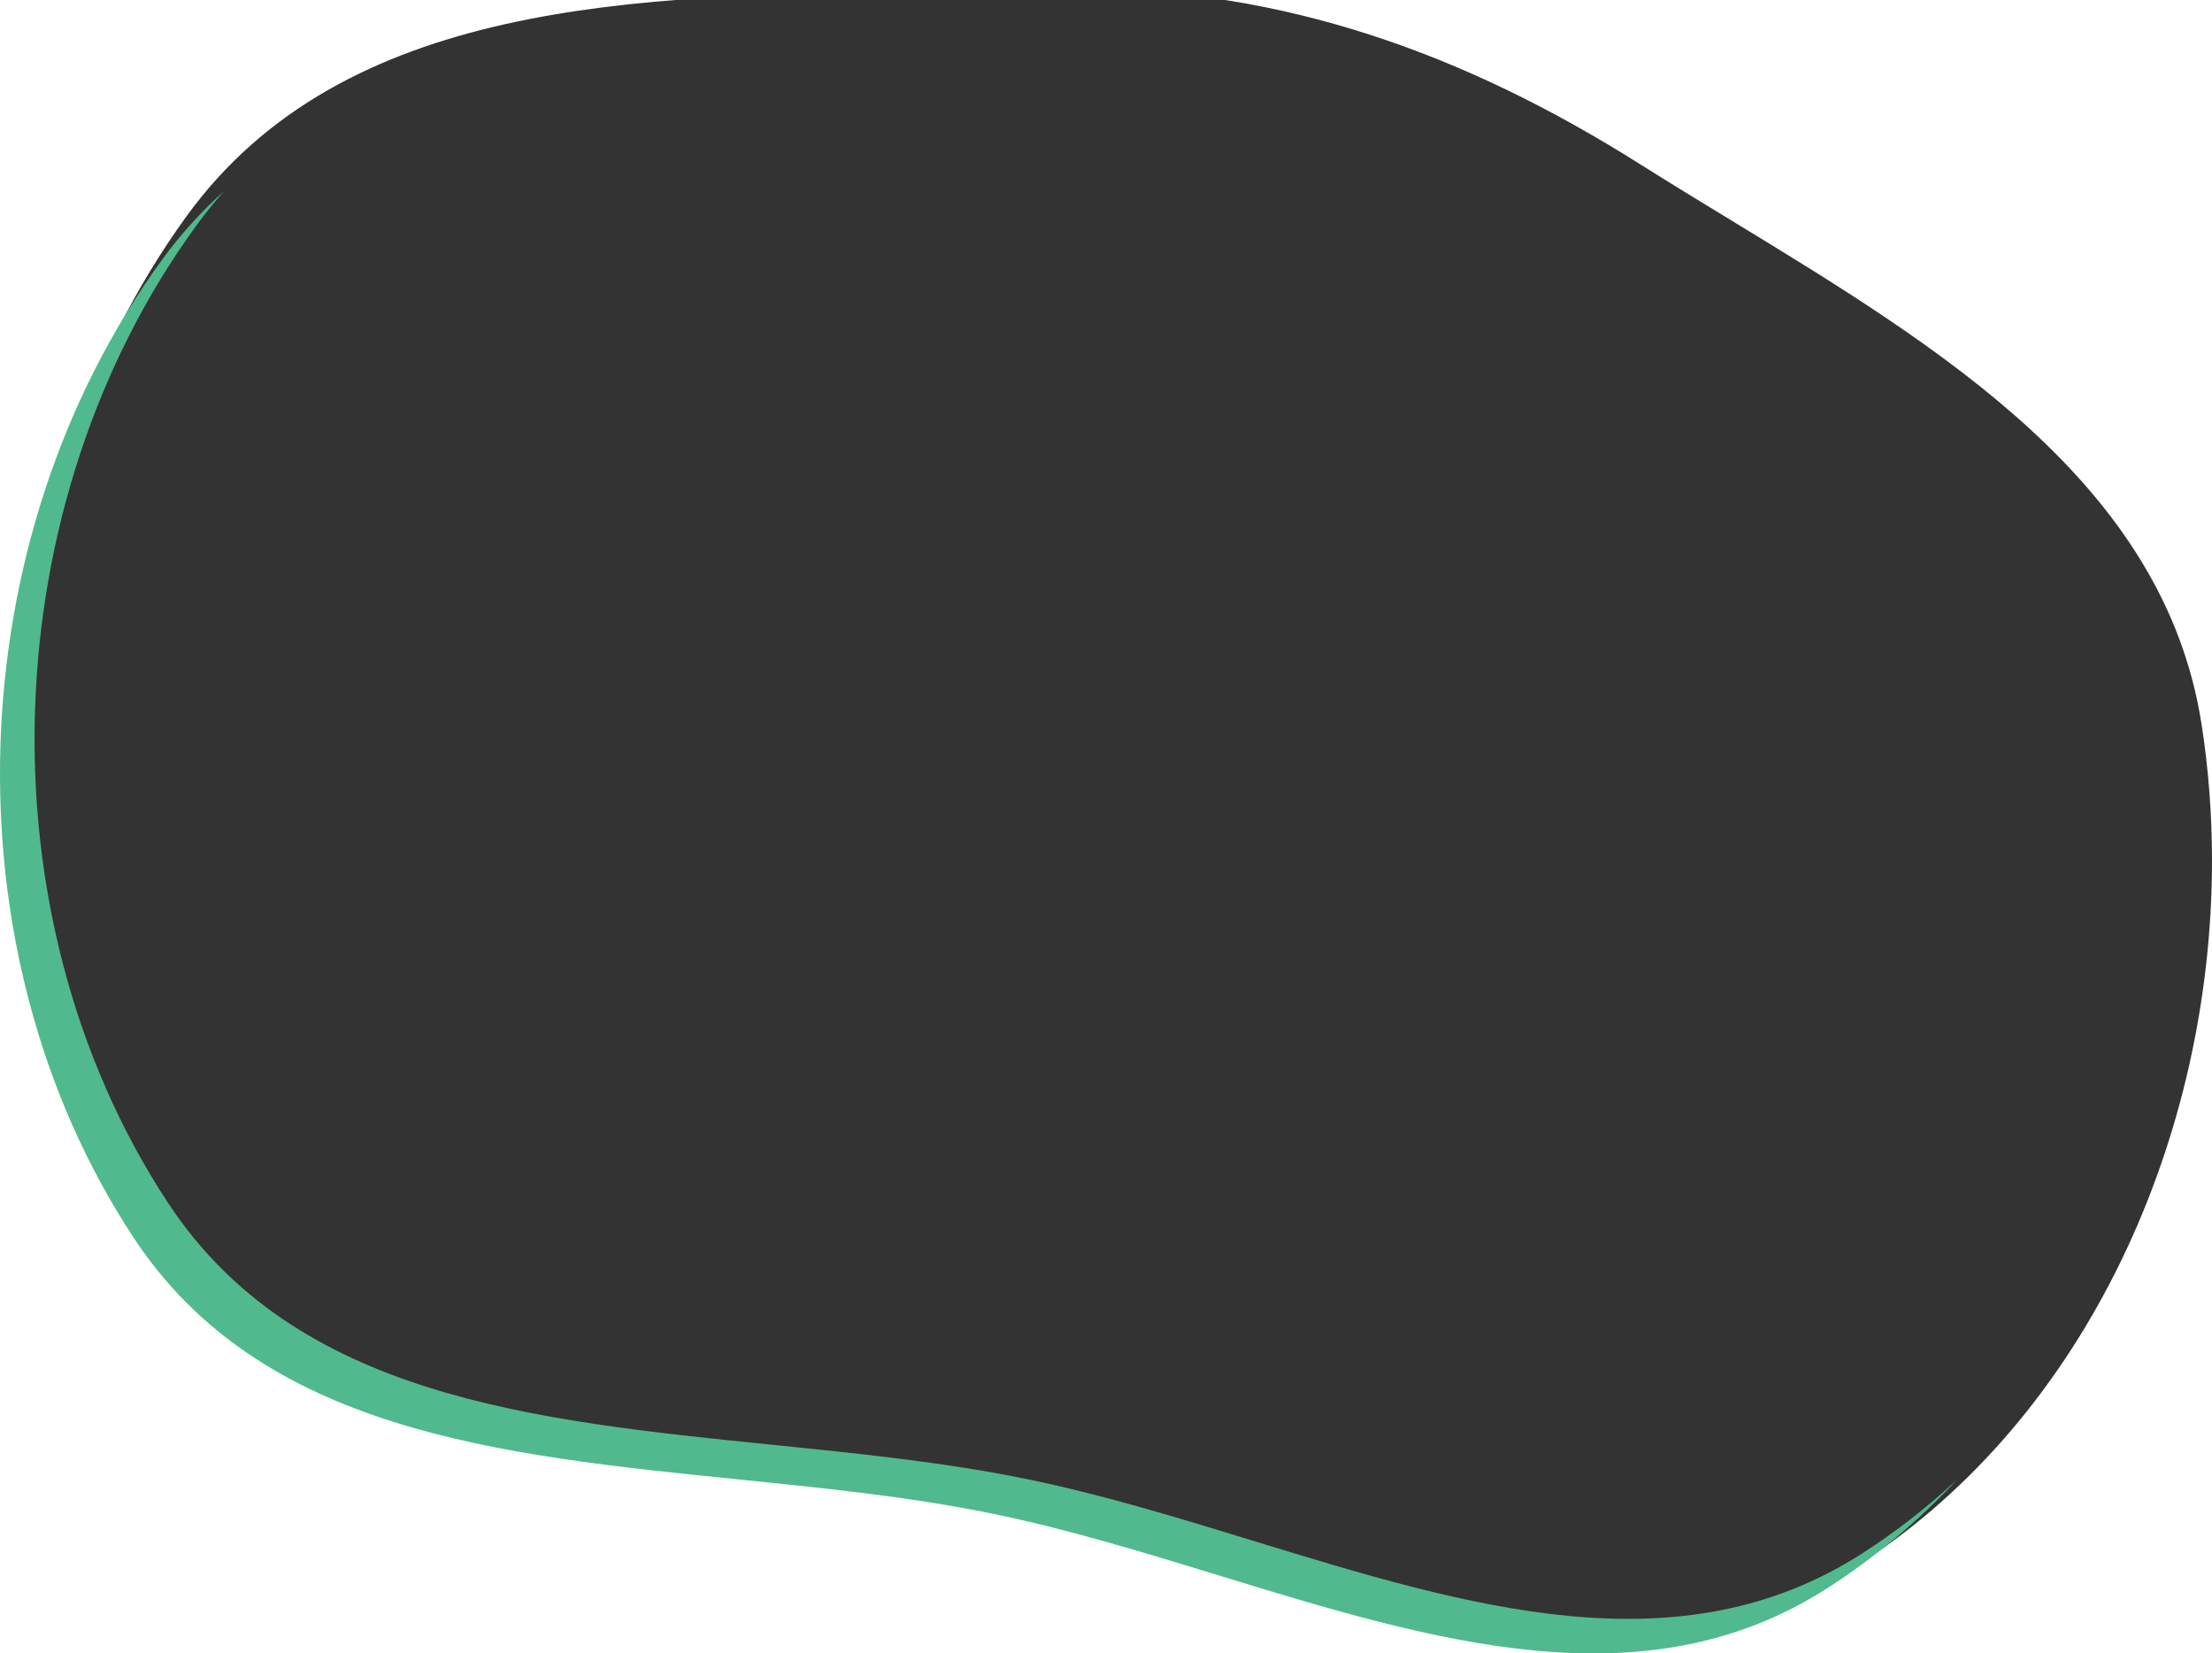
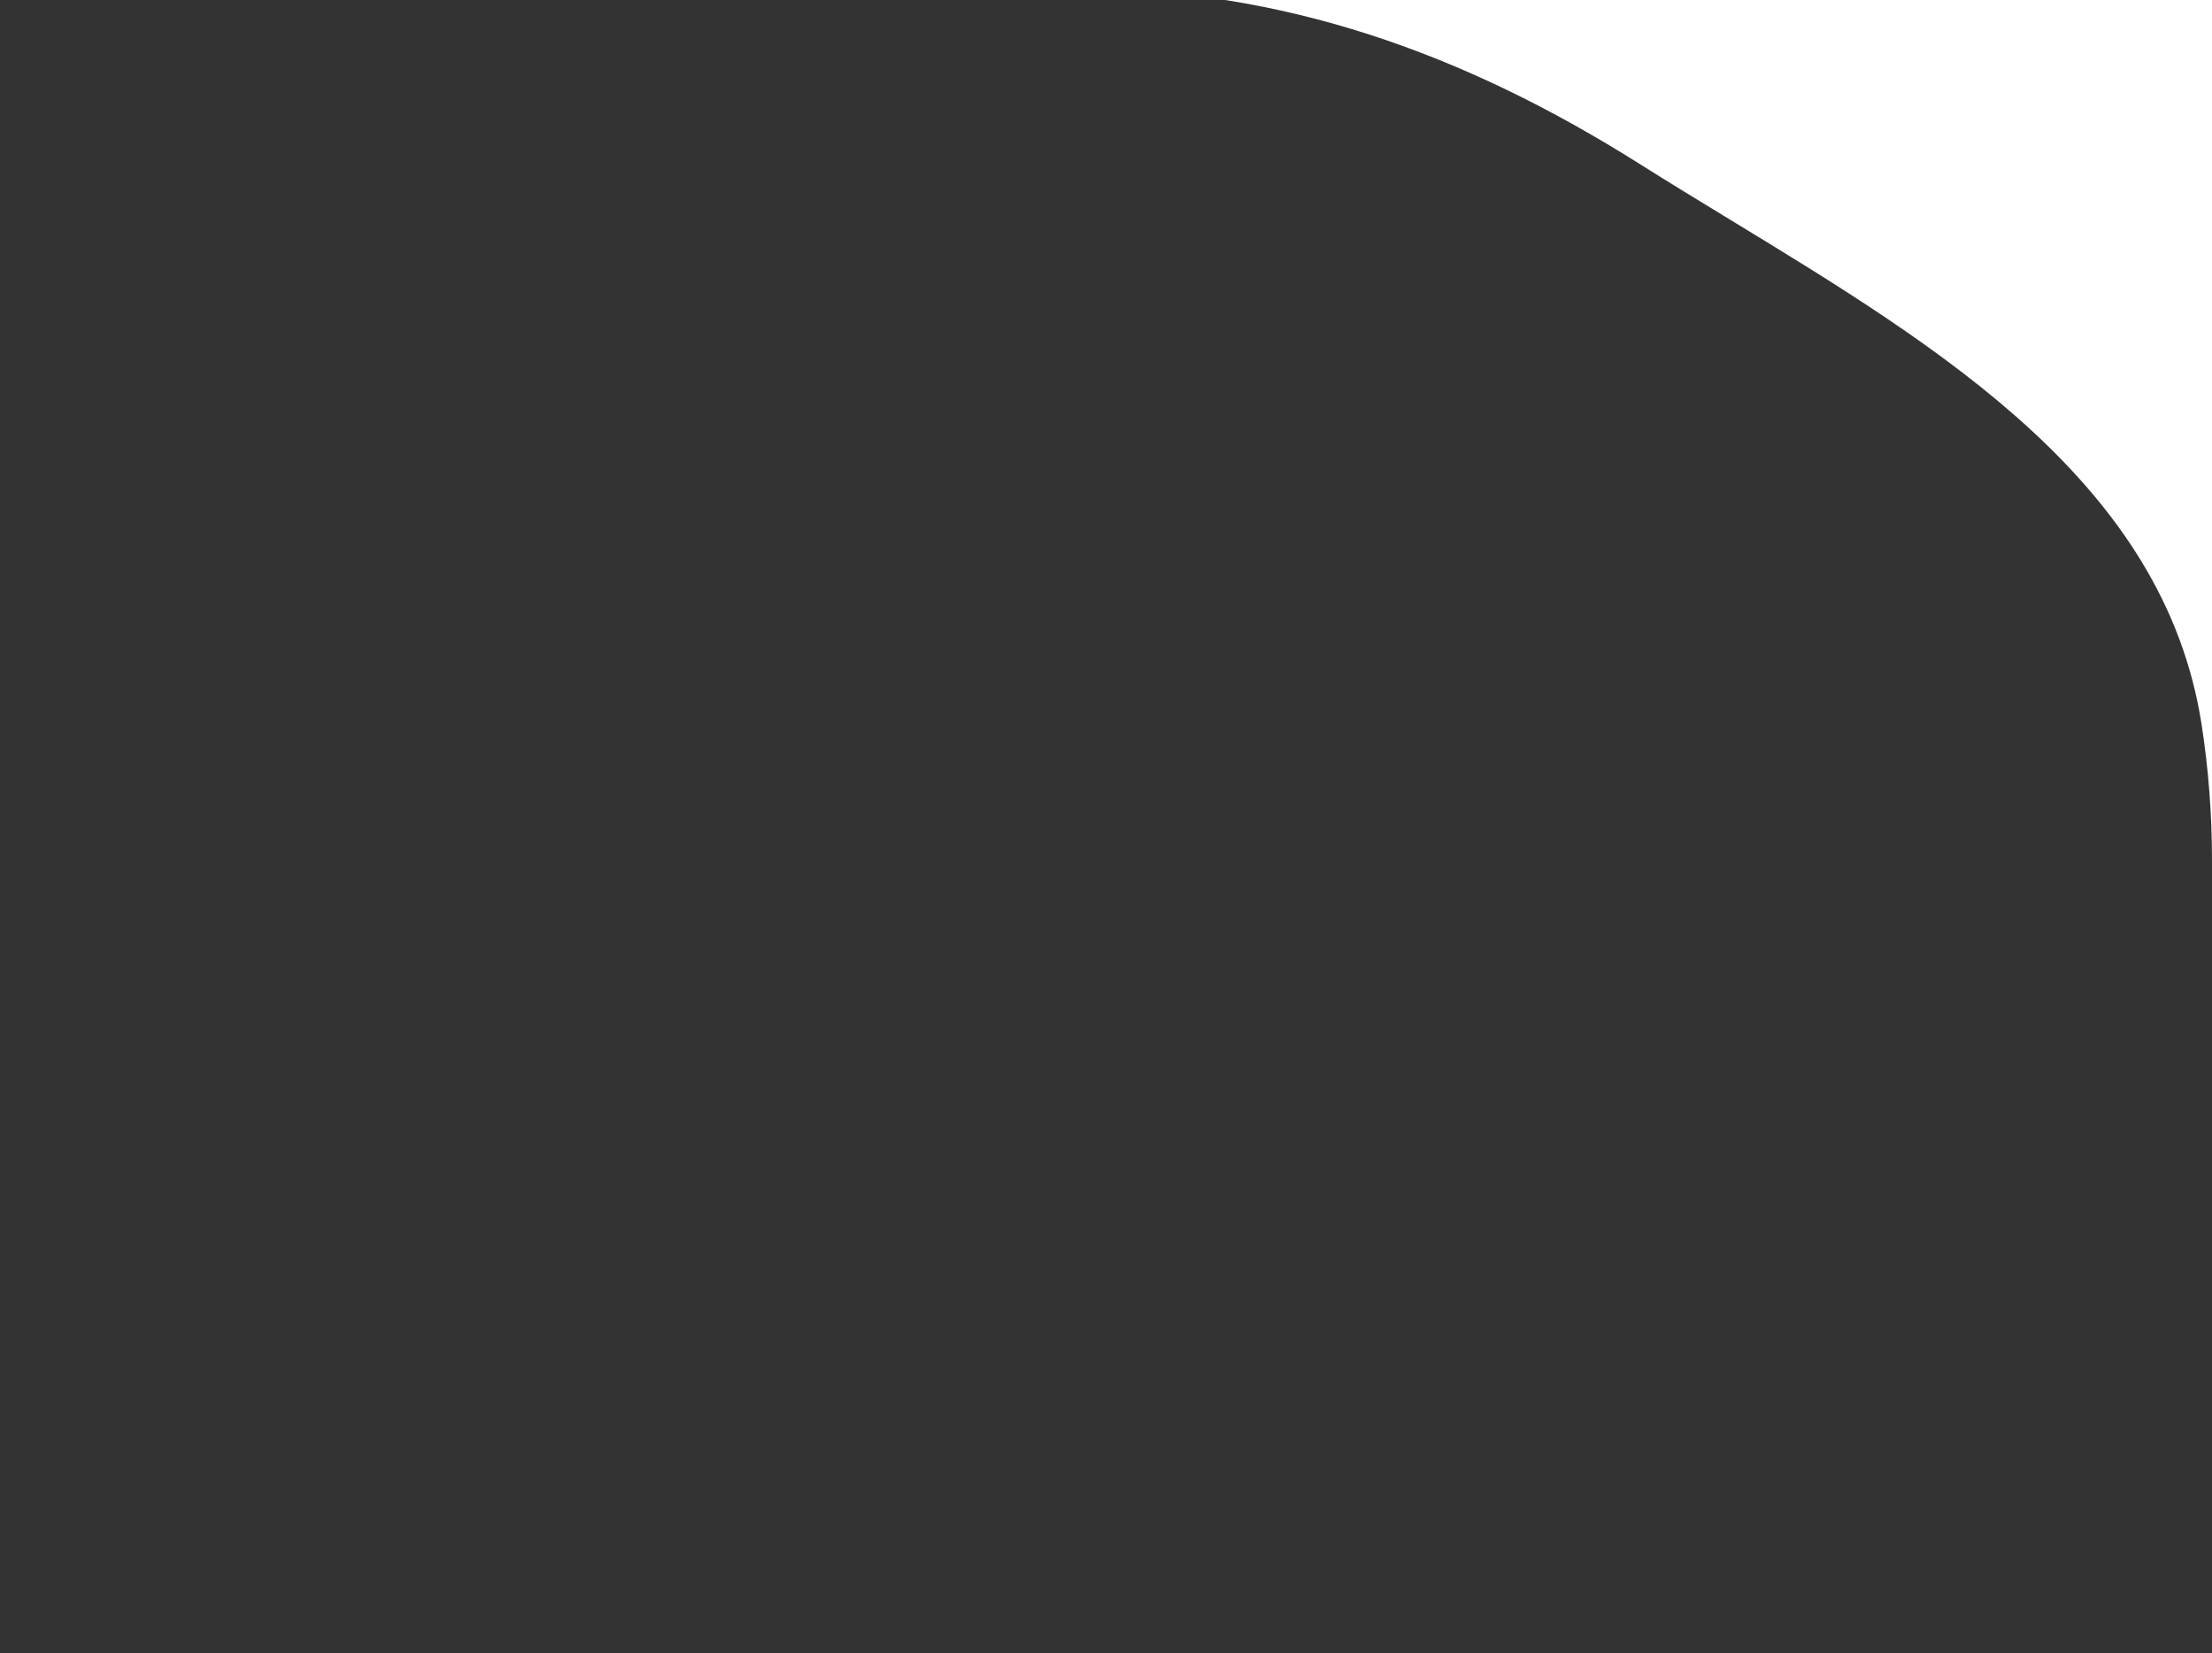
<svg xmlns="http://www.w3.org/2000/svg" width="384" height="287" viewBox="0 0 384 287" fill="none">
  <rect x="0" y="0" width="384" height="287" fill="#333333" stroke="none" />
  <g clip-path="url(#clip0_0_33)">
-     <path d="M187.002 -2C185.055 -2 183.096 -1.967 181.124 -1.899C173.752 -1.648 166.194 -1.545 158.559 -1.441C110.623 -0.786 59.636 -0.09 32.343 37.586C-3.162 86.6 -5.763 158.992 27.317 209.699C49.541 243.764 90.902 247.994 132.682 252.268C147.726 253.806 162.825 255.351 177.103 258.295C190.282 261.013 203.576 265.123 216.797 269.21C254.135 280.753 290.895 292.117 322.868 271.457C362.412 245.905 383.979 197.201 384 149.464V289H-2V-2H187.002Z" fill="white" />
    <path d="M187.006 -2C222.623 -2 254.074 9.171 284.668 28.474C289.796 31.709 295.064 34.916 300.37 38.146C337.109 60.512 375.67 83.987 382.18 125.667C383.395 133.452 383.997 141.375 384 149.326V-2H187.006Z" fill="white" />
-     <path d="M38.886 33.199C35.005 36.665 31.416 40.591 28.166 45.04C-7.156 93.381 -9.743 164.778 23.165 214.787C45.273 248.384 86.421 252.556 127.984 256.771C142.95 258.289 157.971 259.812 172.175 262.716C185.286 265.396 198.511 269.45 211.664 273.481C248.807 284.865 285.378 296.073 317.185 275.697C325.544 270.342 333.095 263.956 339.805 256.768C334.683 261.546 329.139 265.883 323.185 269.697C291.378 290.073 254.807 278.865 217.664 267.481C204.511 263.45 191.286 259.396 178.175 256.716C163.971 253.812 148.95 252.289 133.984 250.771C92.421 246.556 51.273 242.384 29.165 208.787C-3.743 158.778 -1.156 87.381 34.166 39.04C35.668 36.983 37.243 35.038 38.886 33.199Z" fill="#51B98E" />
  </g>
  <defs>
    <clipPath id="clip0_0_33">
      <rect width="384" height="287" fill="white" />
    </clipPath>
  </defs>
</svg>